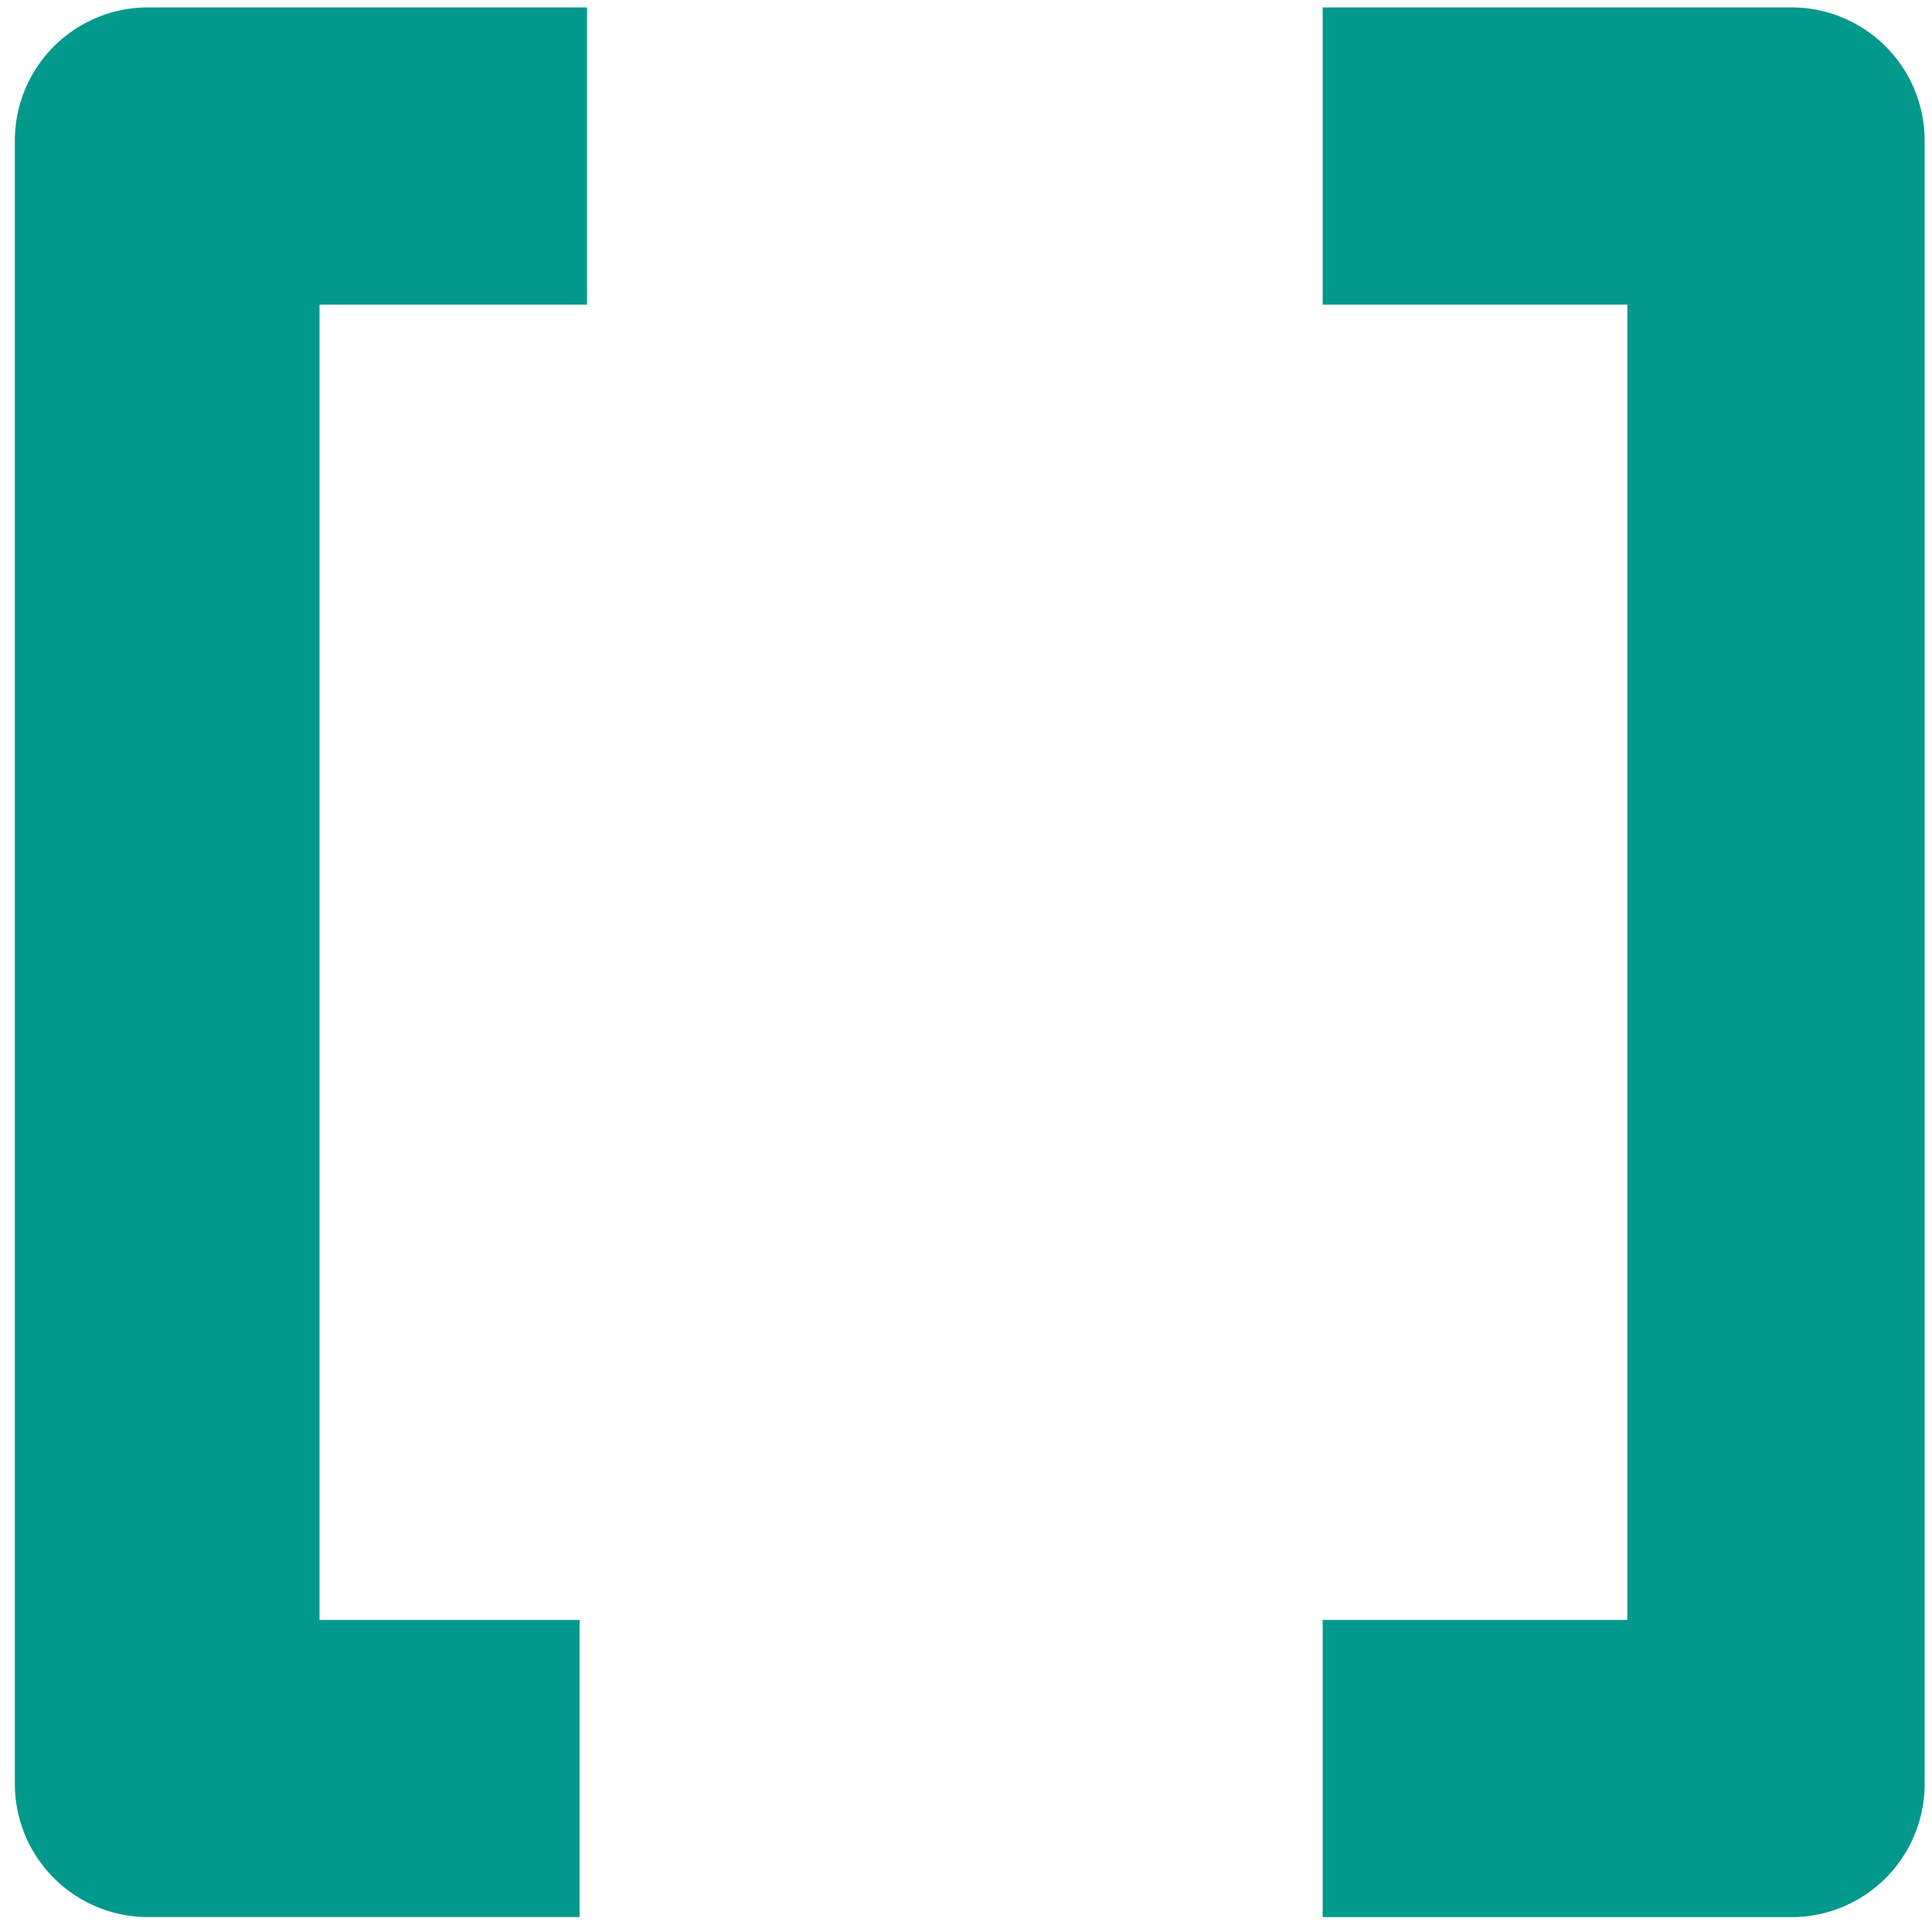
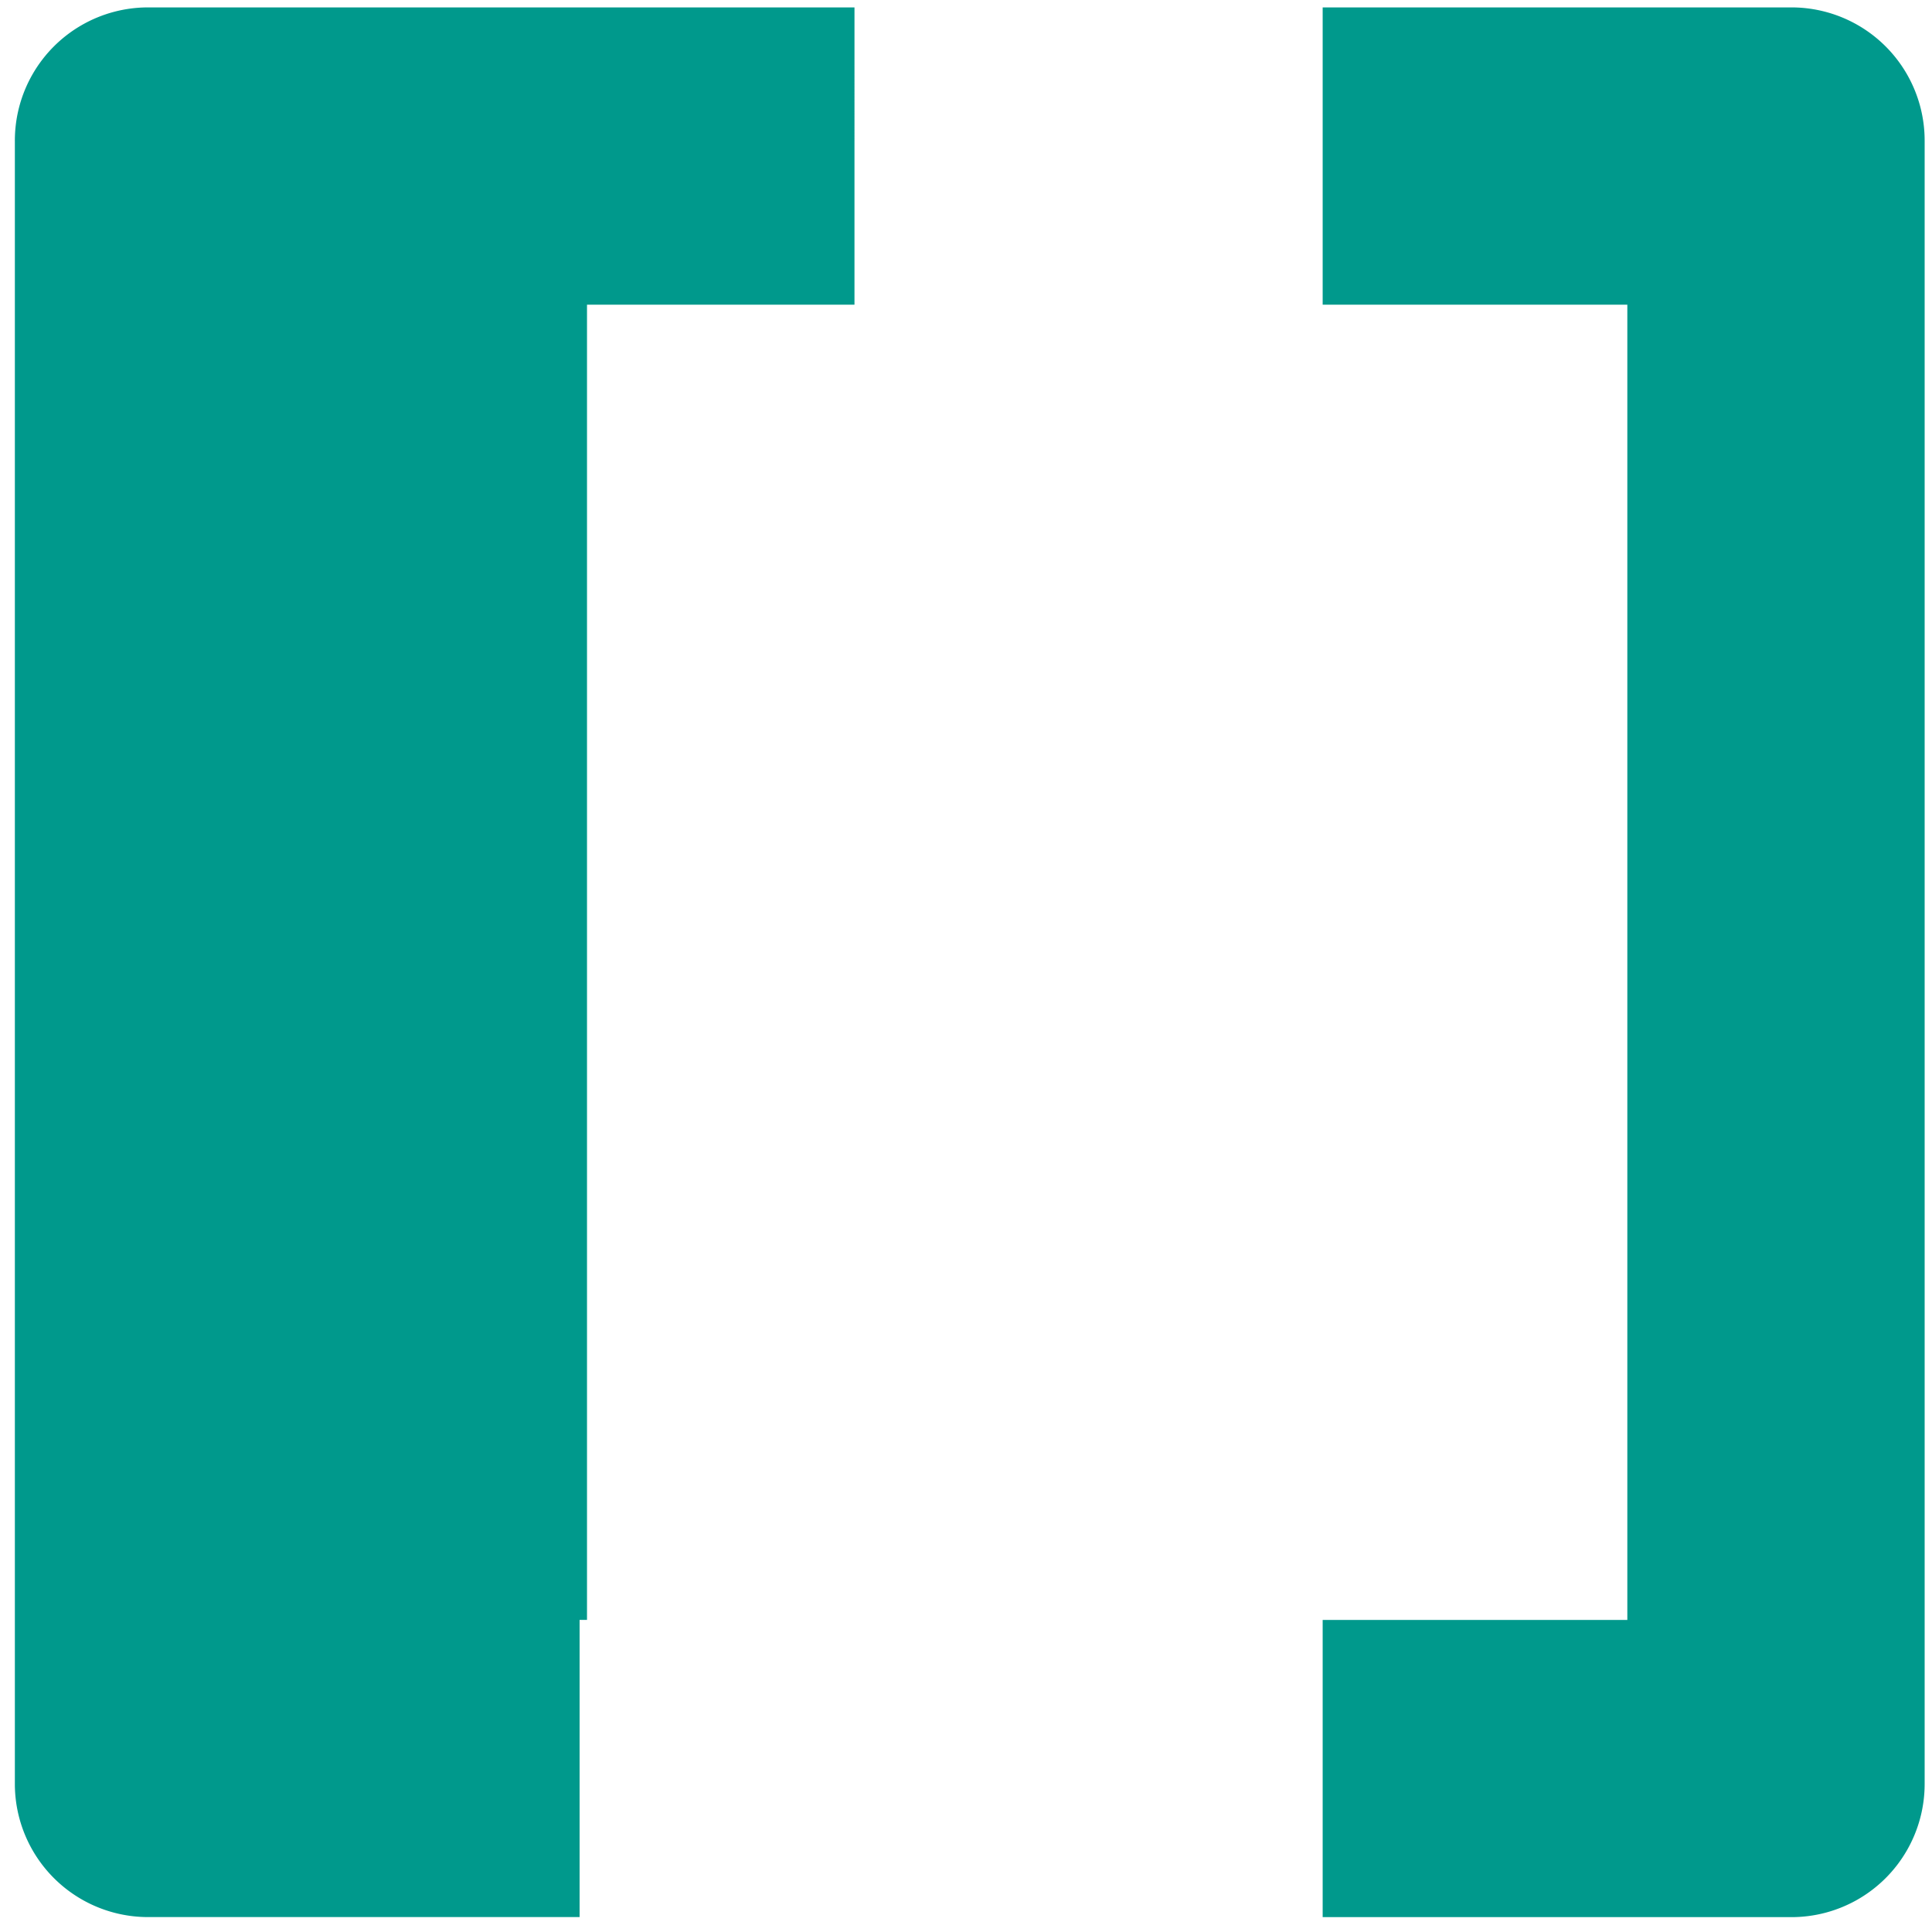
<svg xmlns="http://www.w3.org/2000/svg" width="36" height="36">
  <g id="desktop-wide" fill="none" fill-rule="evenodd">
    <g id="ns_services_wide" transform="translate(-804 -2243)" fill="#00998C">
      <g id="Group-9" transform="translate(0 1600)">
        <g id="programming_ico" transform="translate(804 643)">
-           <path d="M10.938 30.185H5.954V5.677h4.984V.138H2.77A2.482 2.482 0 0 0 .277 2.631V33.23a2.482 2.482 0 0 0 2.492 2.492H10.8v-5.538h.138zM33.37.138h-8.724v5.539h5.677v24.508h-5.677v5.538h8.724a2.482 2.482 0 0 0 2.493-2.492V2.63A2.482 2.482 0 0 0 33.369.138z" id="Shape" fill-rule="nonzero" />
+           <path d="M10.938 30.185V5.677h4.984V.138H2.77A2.482 2.482 0 0 0 .277 2.631V33.23a2.482 2.482 0 0 0 2.492 2.492H10.8v-5.538h.138zM33.37.138h-8.724v5.539h5.677v24.508h-5.677v5.538h8.724a2.482 2.482 0 0 0 2.493-2.492V2.63A2.482 2.482 0 0 0 33.369.138z" id="Shape" fill-rule="nonzero" />
        </g>
      </g>
    </g>
  </g>
</svg>